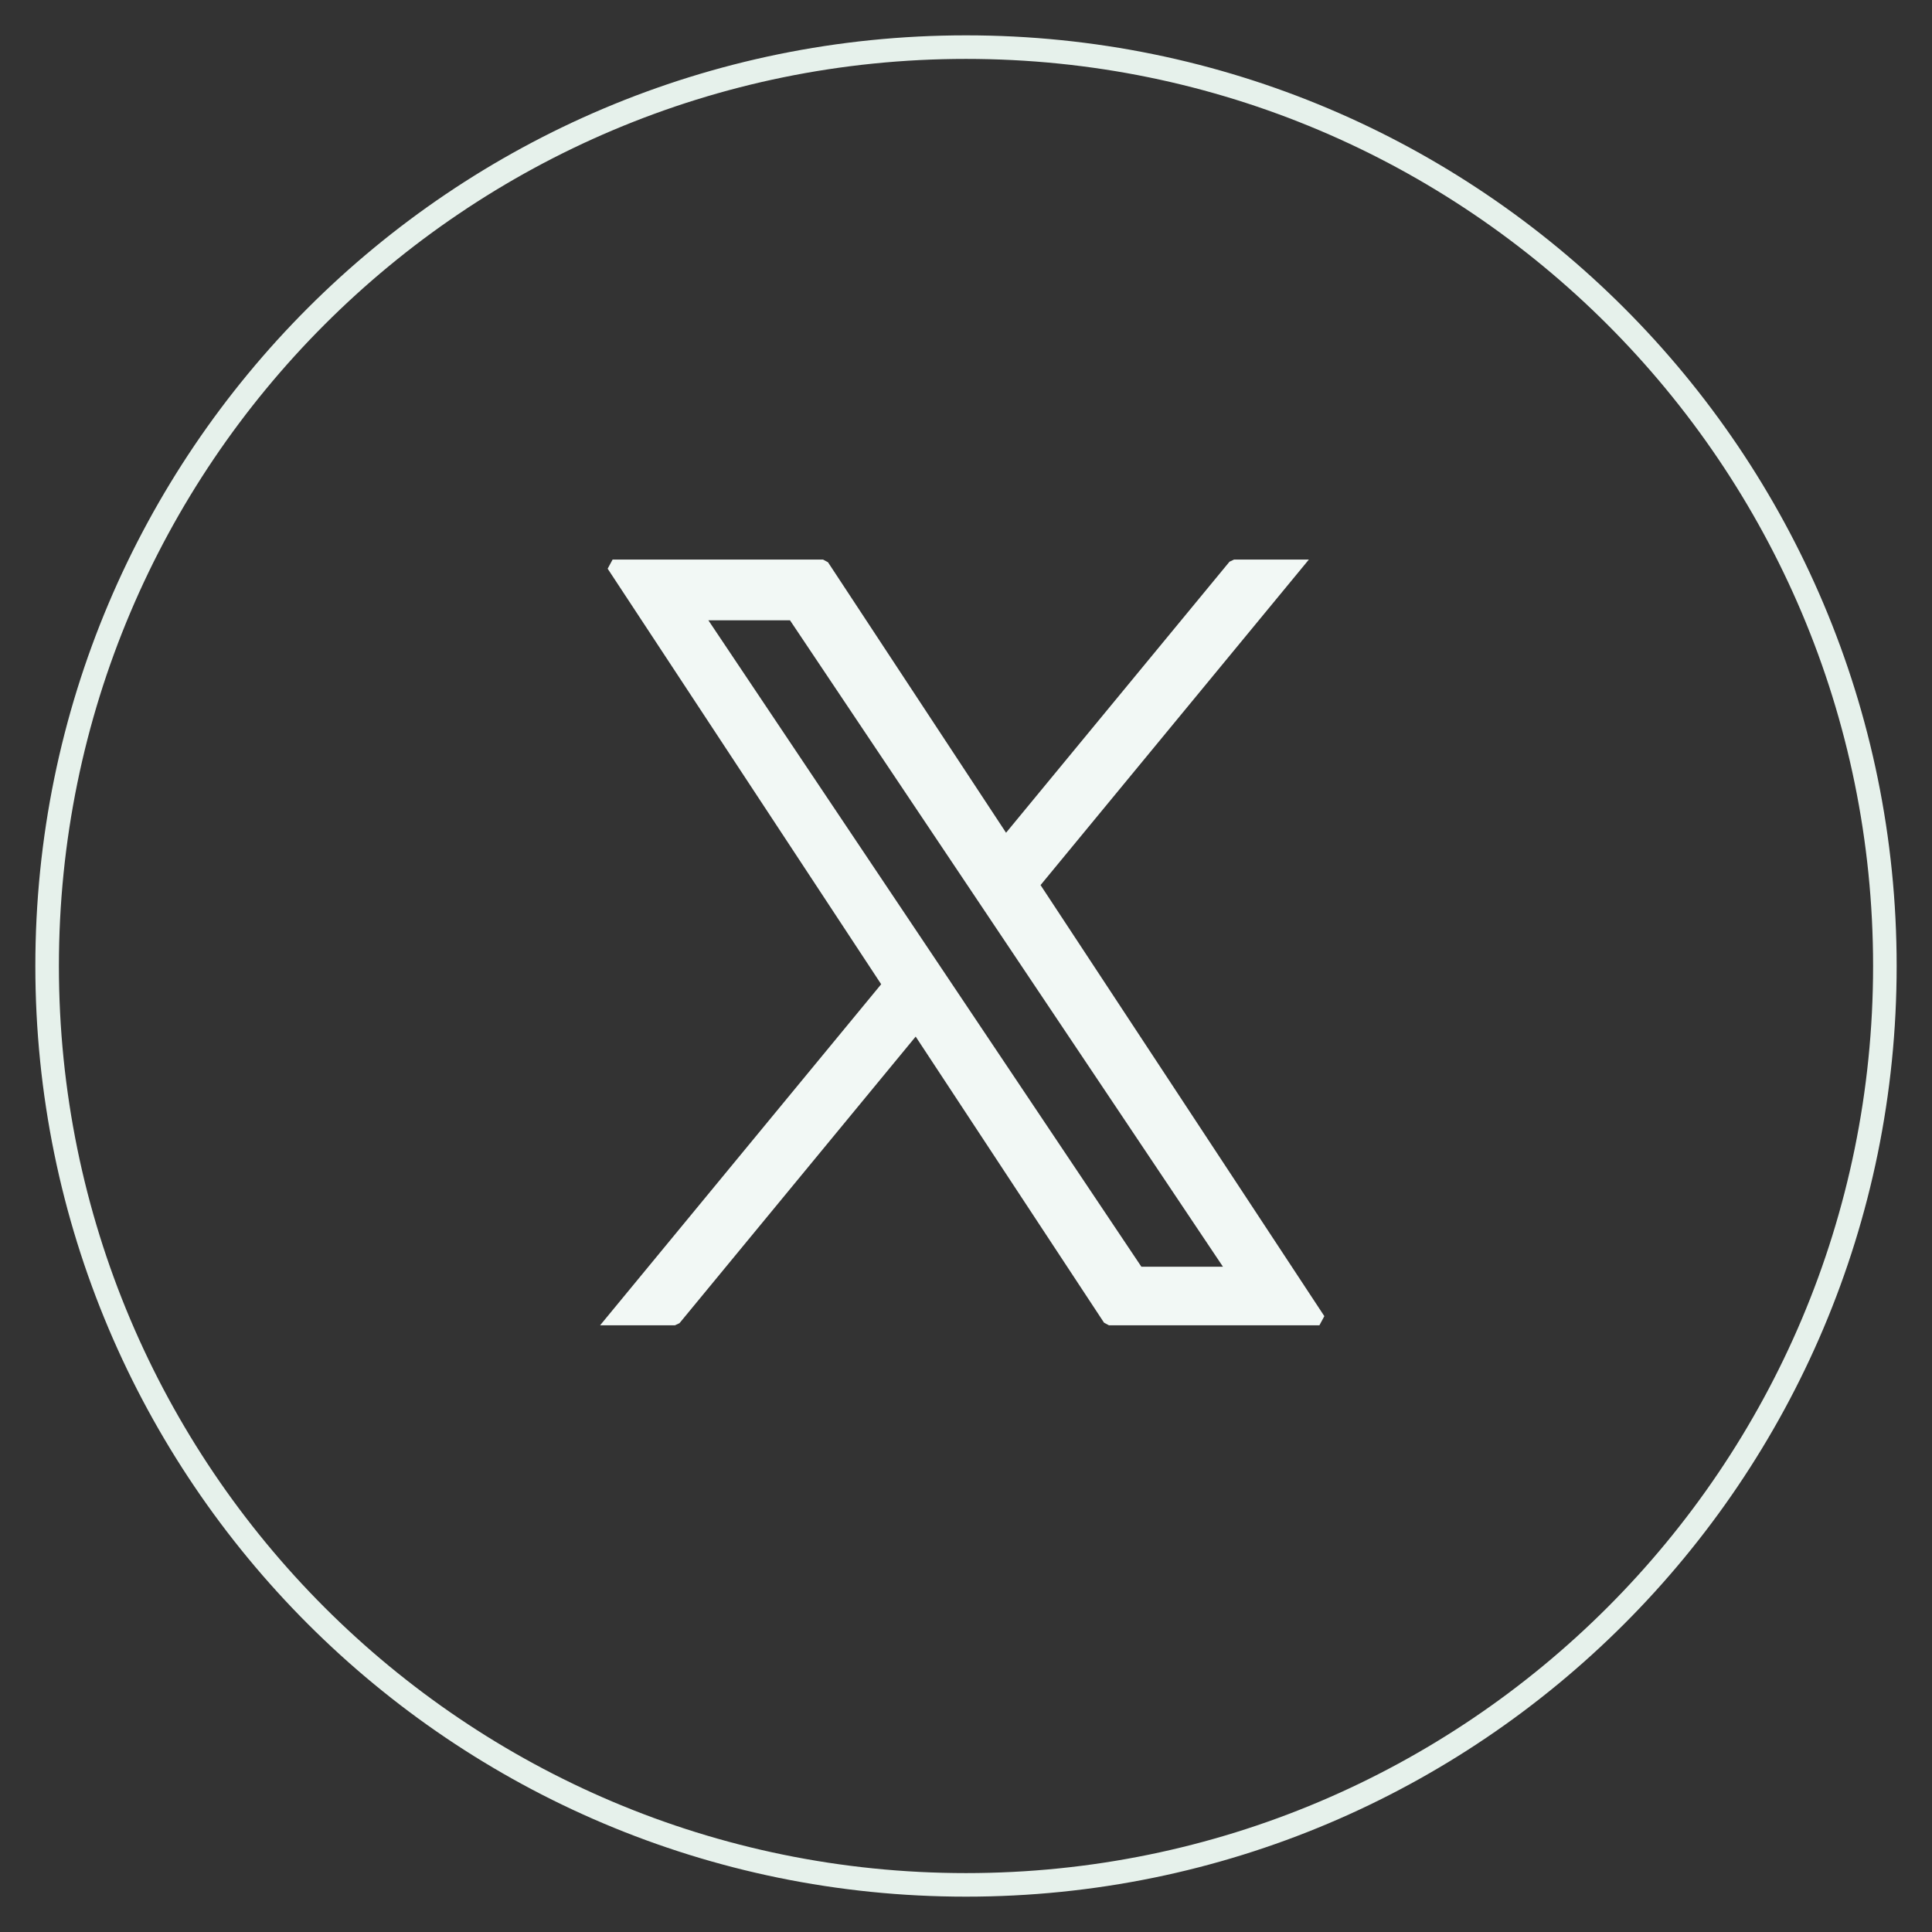
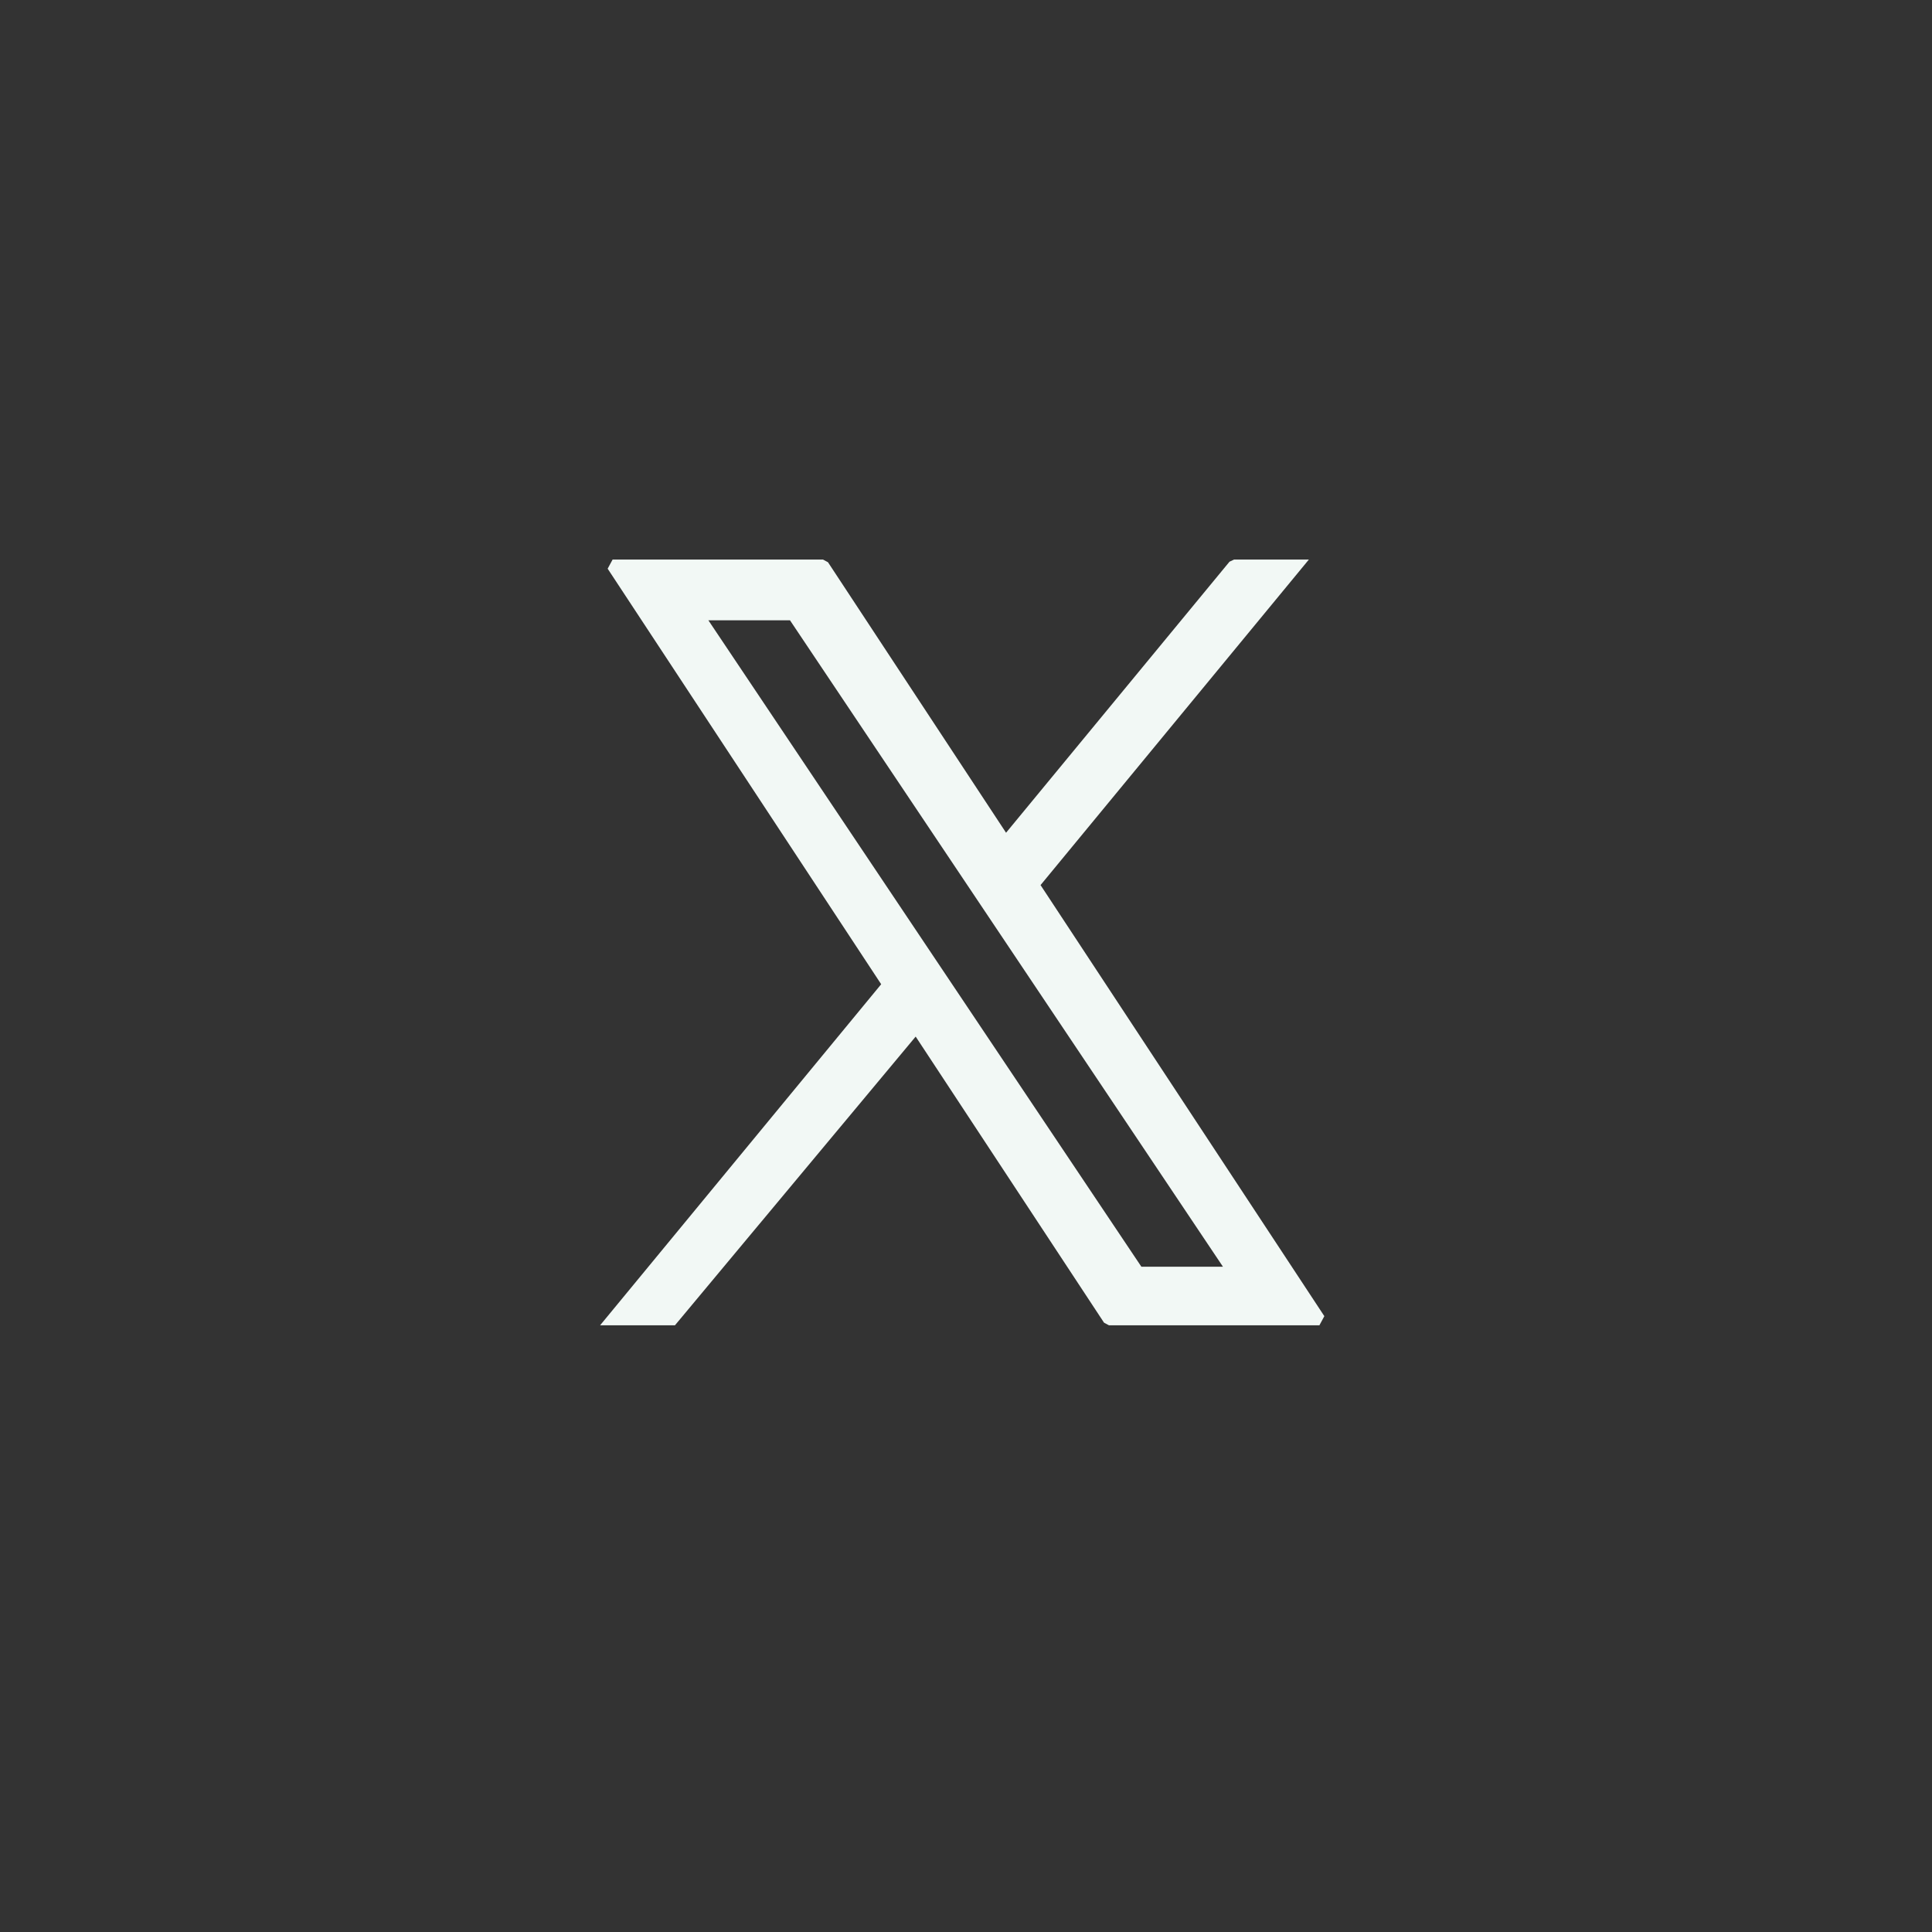
<svg xmlns="http://www.w3.org/2000/svg" width="82" height="82" viewBox="0 0 82 82" fill="none">
  <rect x="0" y="0" width="82" height="82" fill="#333333" stroke="none" />
  <g id="colofon/social-twitter">
-     <path id="Fill 28" d="M80 41C80 62.539 62.54 80 41 80C19.46 80 2 62.539 2 41C2 19.46 19.46 2 41 2C62.54 2 80 19.46 80 41" stroke="#E6F1EB" />
-     <path id="Shape" fill-rule="evenodd" clip-rule="evenodd" d="M35.142 23.863L34.933 23.75H26L25.791 24.137L37.4 41.774L25.47 56.25H28.647L28.84 56.159L38.864 43.996L46.858 56.138L47.067 56.25H56L56.209 55.862L44.164 37.566L55.552 23.75H52.376L52.183 23.841L42.7 35.344L35.142 23.863ZM30.066 26.328H33.53L51.906 53.764H48.444L30.066 26.328Z" fill="#F2F8F5" />
+     <path id="Shape" fill-rule="evenodd" clip-rule="evenodd" d="M35.142 23.863L34.933 23.75H26L25.791 24.137L37.4 41.774L25.47 56.25H28.647L38.864 43.996L46.858 56.138L47.067 56.25H56L56.209 55.862L44.164 37.566L55.552 23.75H52.376L52.183 23.841L42.7 35.344L35.142 23.863ZM30.066 26.328H33.53L51.906 53.764H48.444L30.066 26.328Z" fill="#F2F8F5" />
  </g>
</svg>